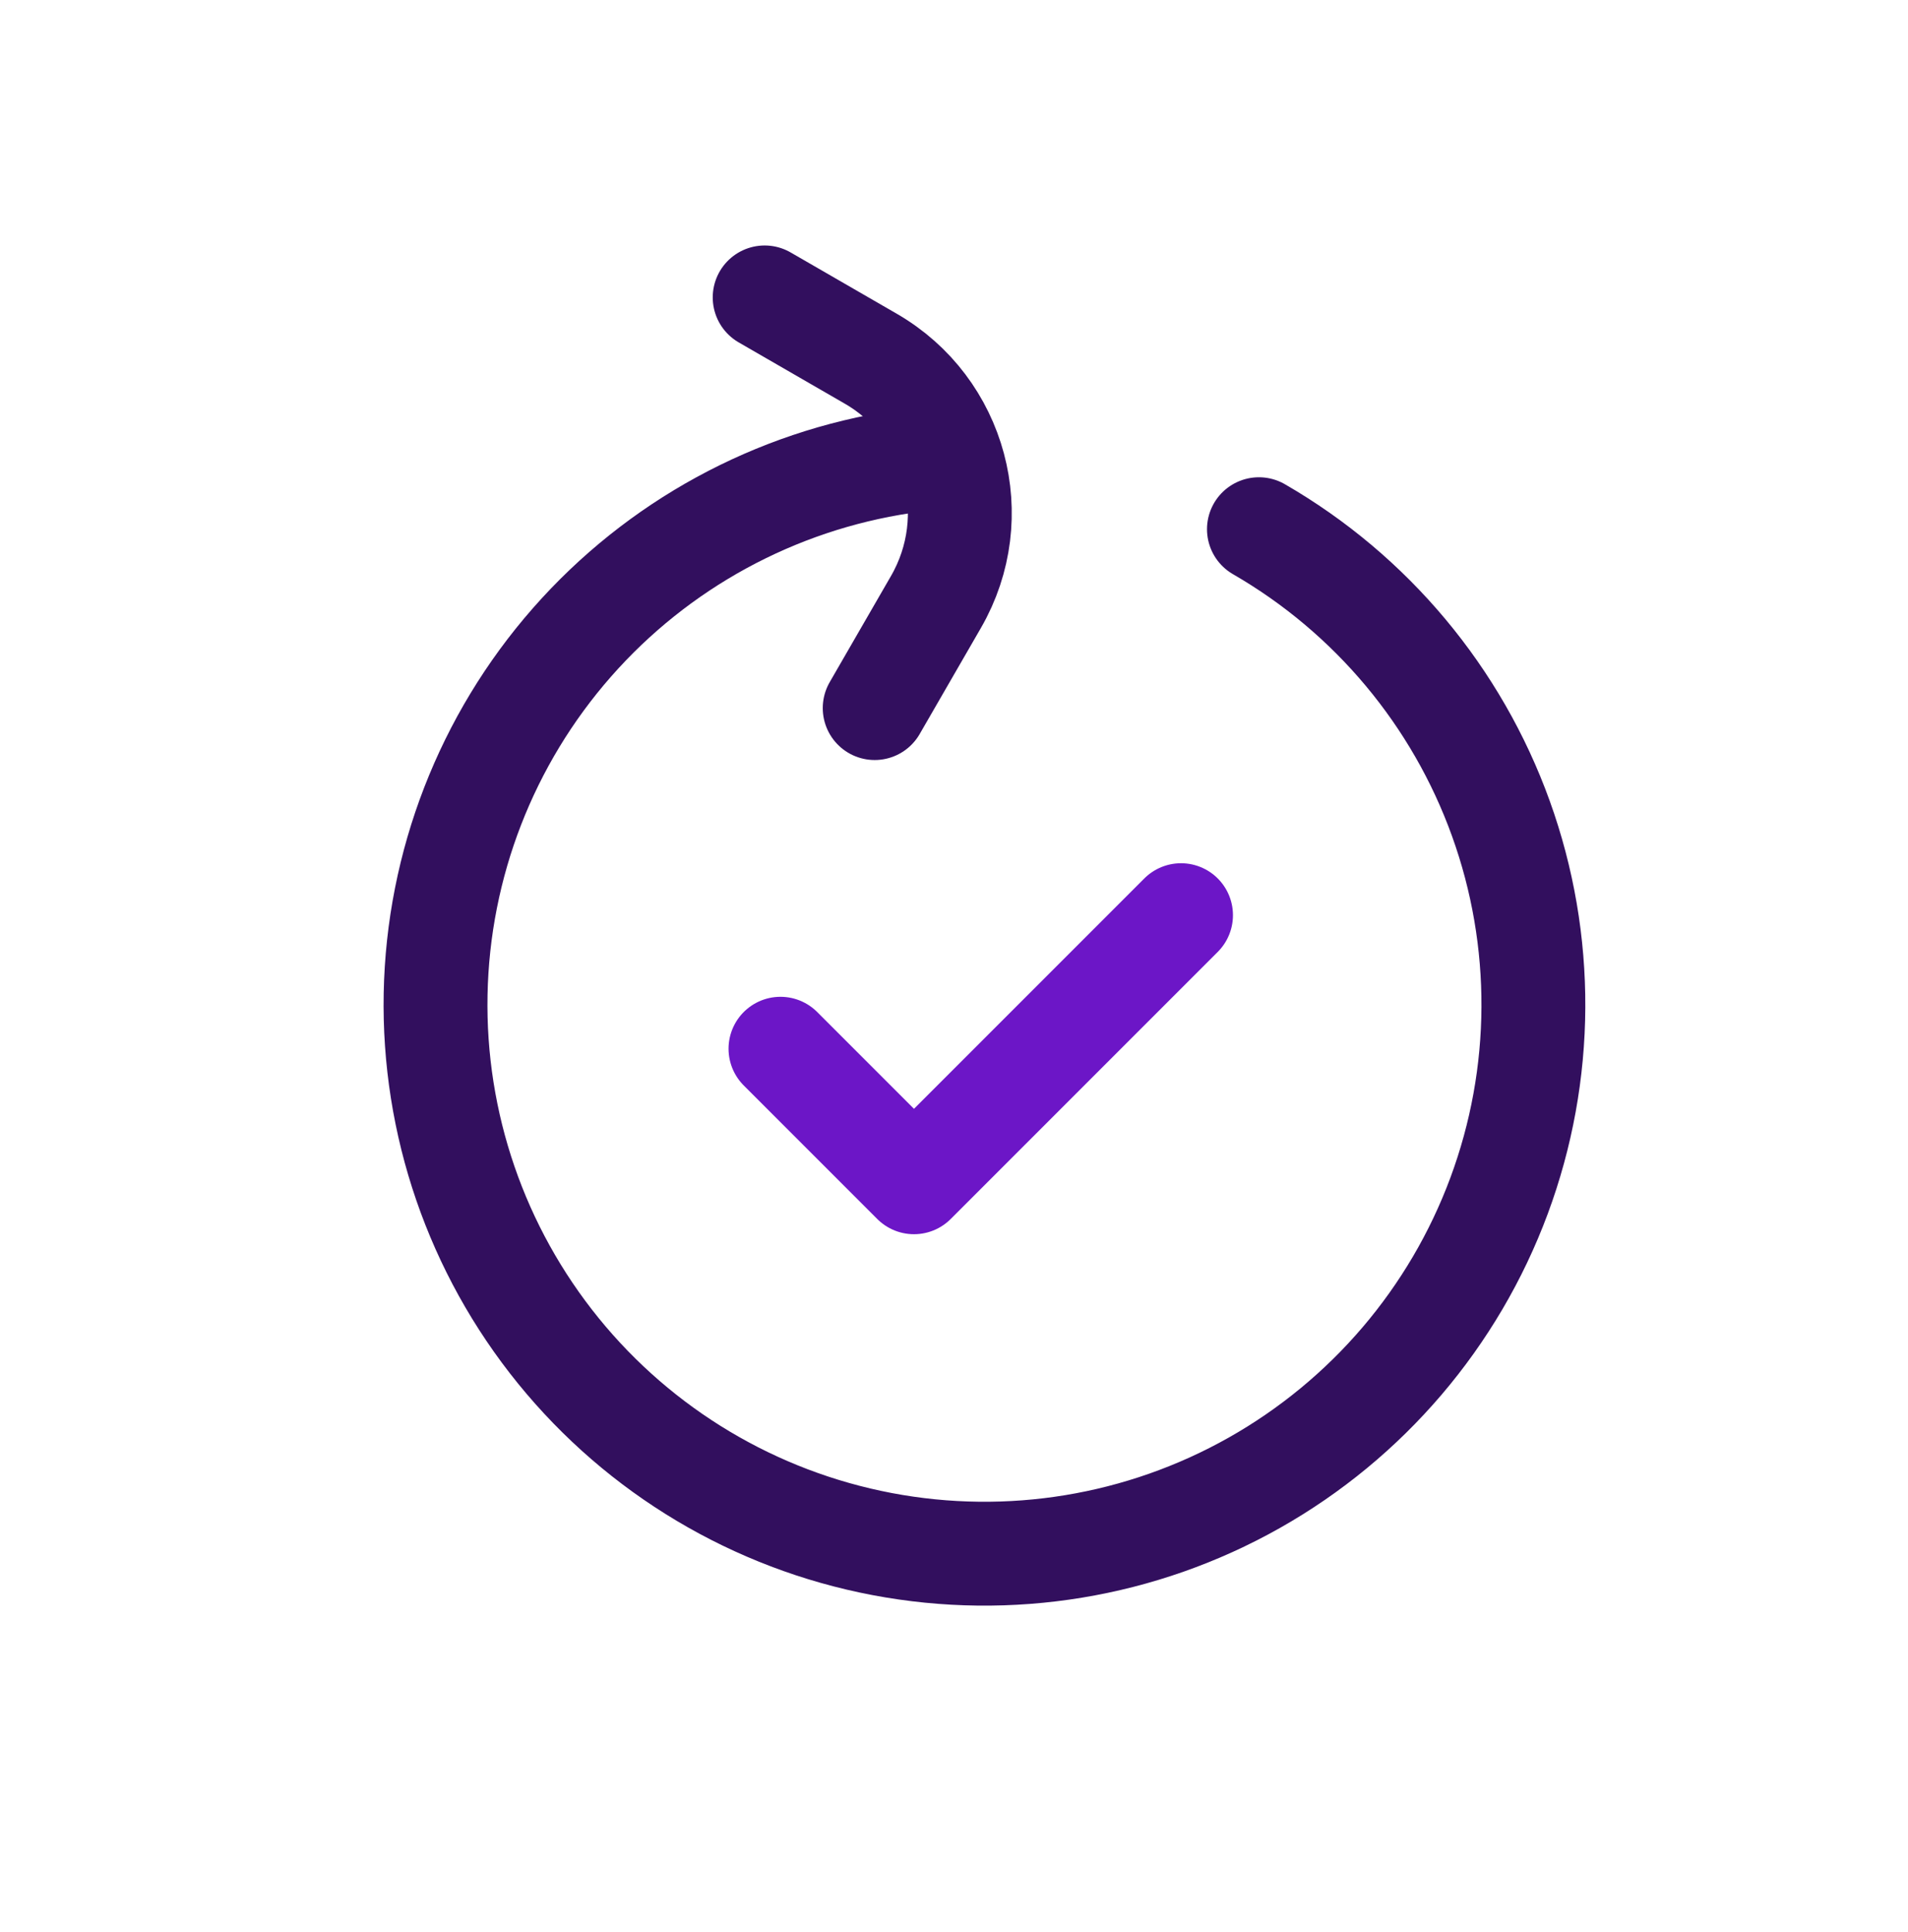
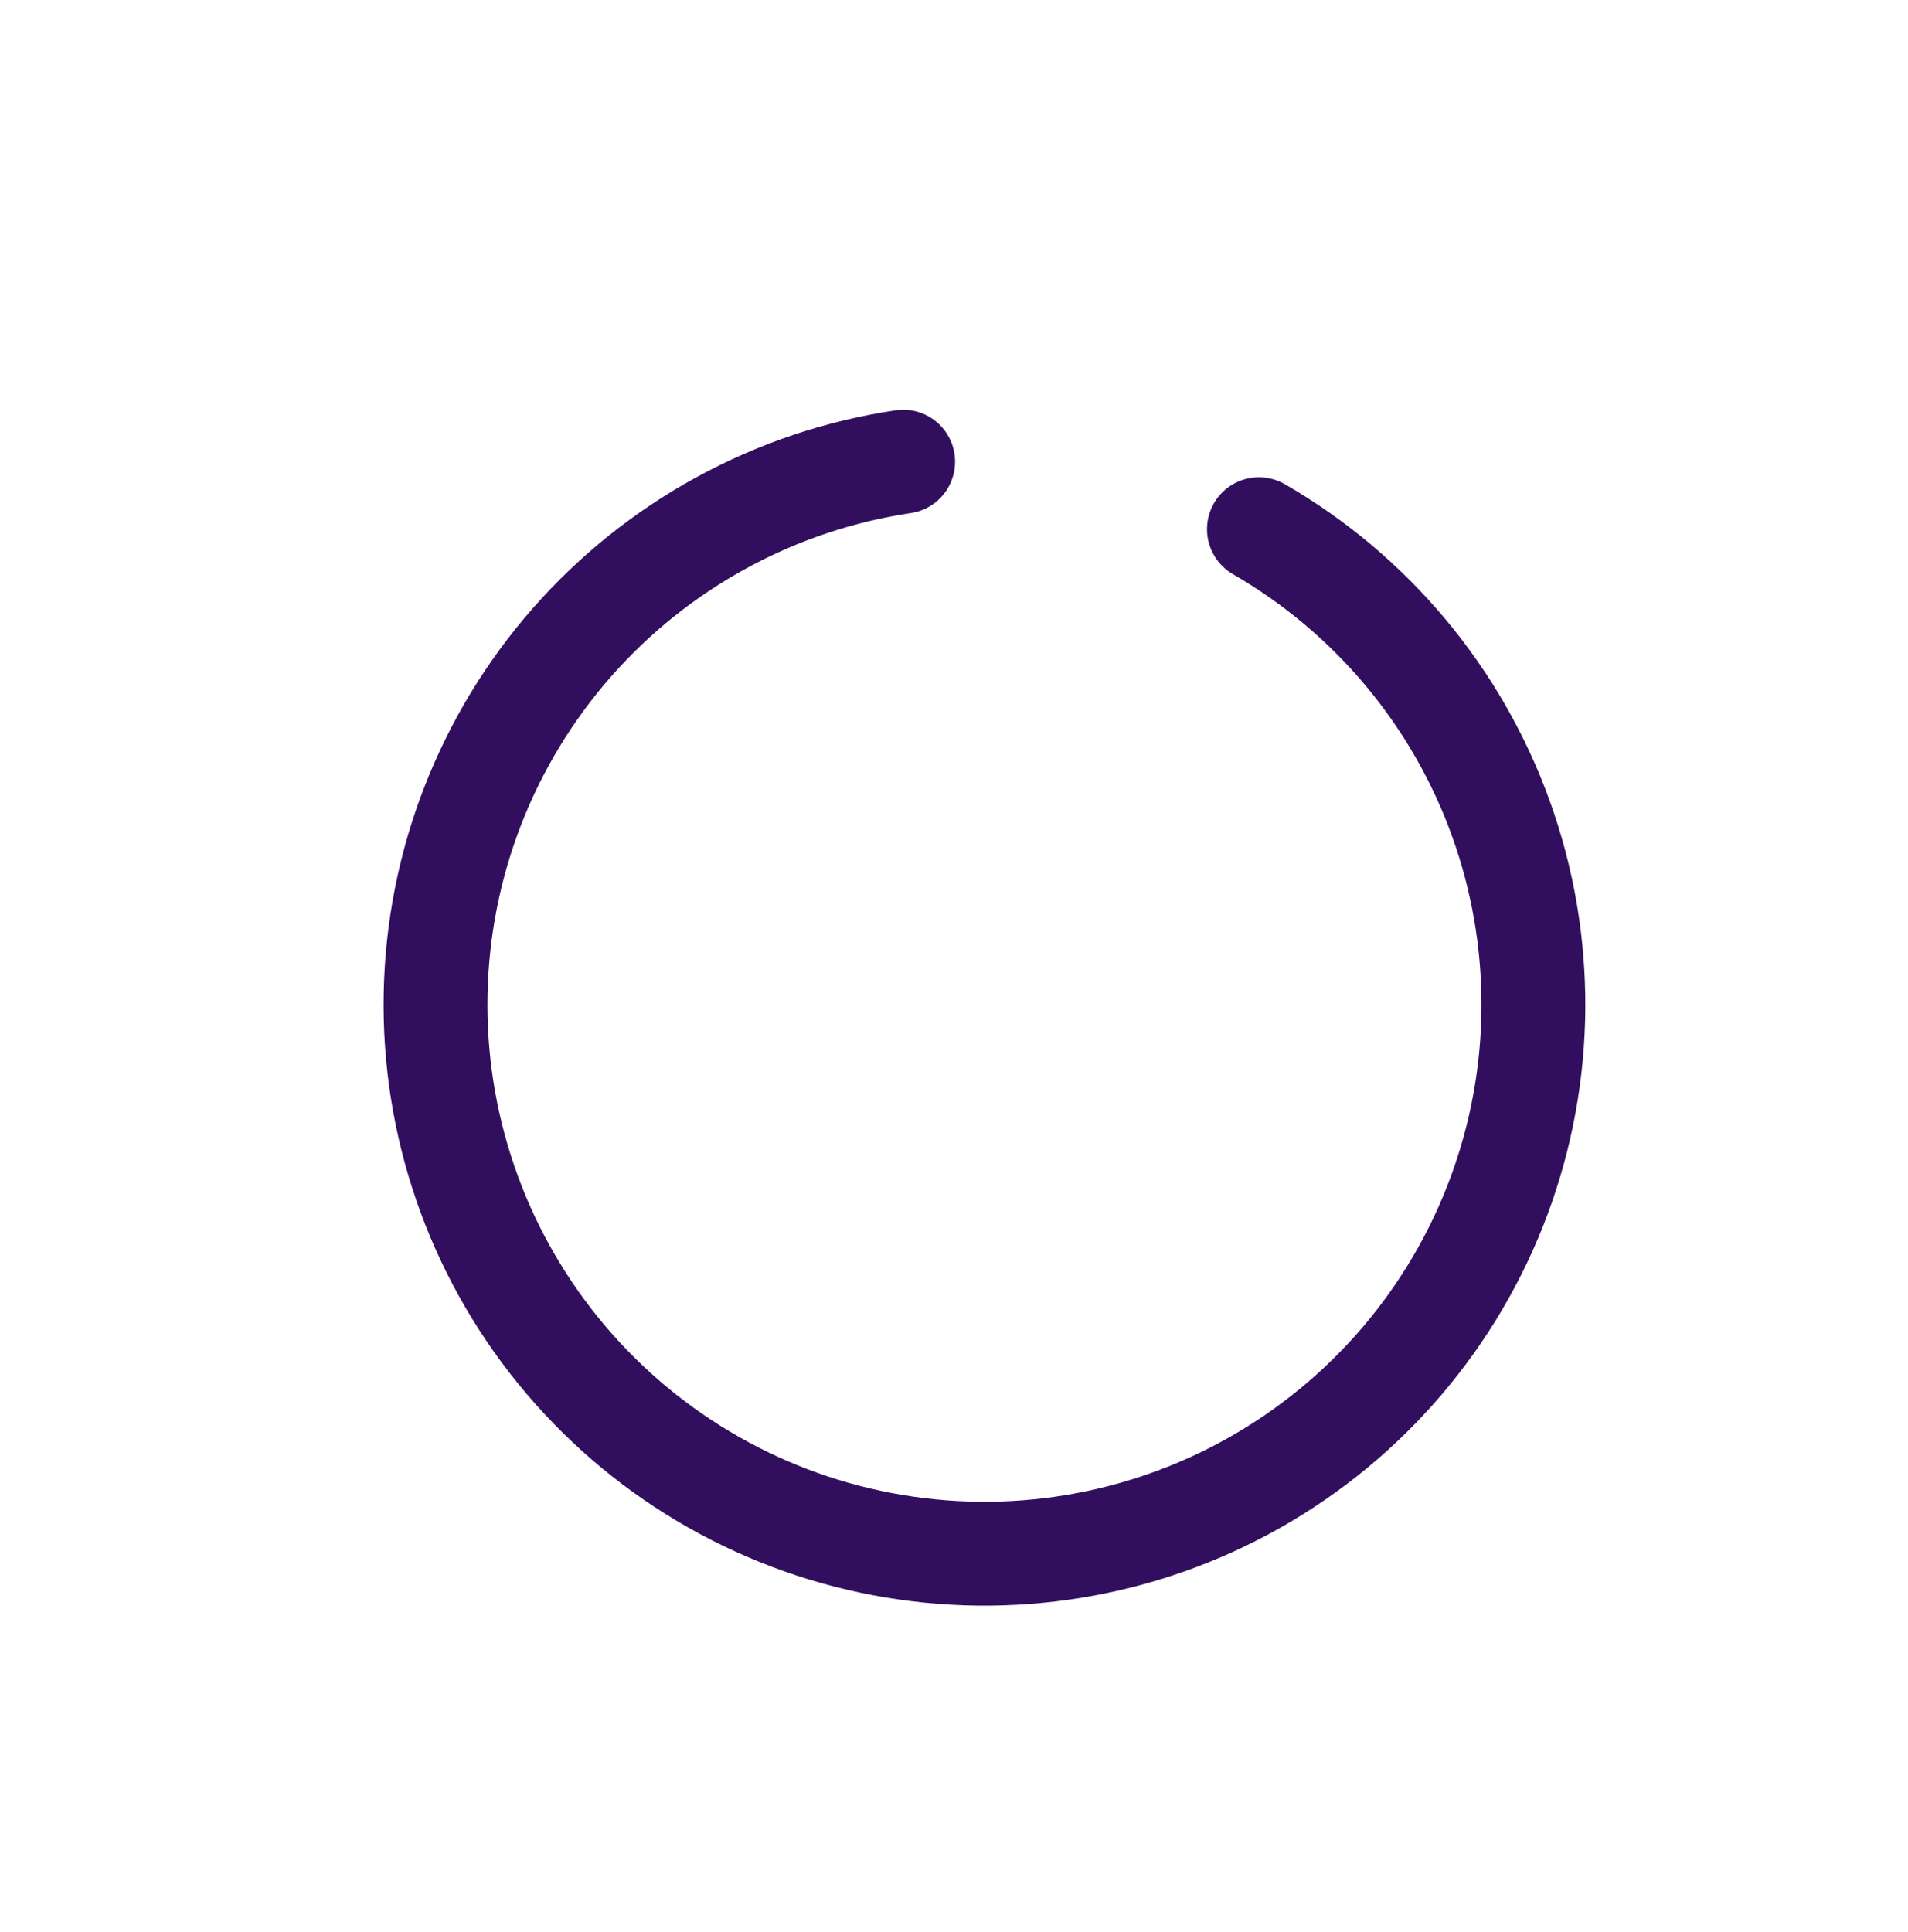
<svg xmlns="http://www.w3.org/2000/svg" width="81" height="82" viewBox="0 0 81 82" fill="none">
-   <path d="M37.133 30.055L39.734 25.55C41.821 21.935 40.582 17.313 36.968 15.226L32.462 12.624" stroke="#320F5E" stroke-width="4.409" stroke-linecap="round" stroke-linejoin="round" />
  <path d="M53.445 22.462C58.212 25.214 61.851 29.565 63.717 34.744C65.583 39.923 65.555 45.595 63.639 50.756C61.723 55.916 58.042 60.232 53.248 62.938C48.455 65.644 42.858 66.565 37.45 65.539C32.041 64.513 27.171 61.606 23.701 57.333C20.231 53.059 18.386 47.696 18.493 42.192C18.6 36.688 20.651 31.4 24.284 27.264C27.917 23.129 32.897 20.412 38.341 19.597" stroke="#320F5E" stroke-width="4.409" stroke-linecap="round" />
-   <path d="M50.138 38.845L38.801 50.182L33.133 44.514" stroke="#6C16C7" stroke-width="4.409" stroke-linecap="round" stroke-linejoin="round" />
</svg>